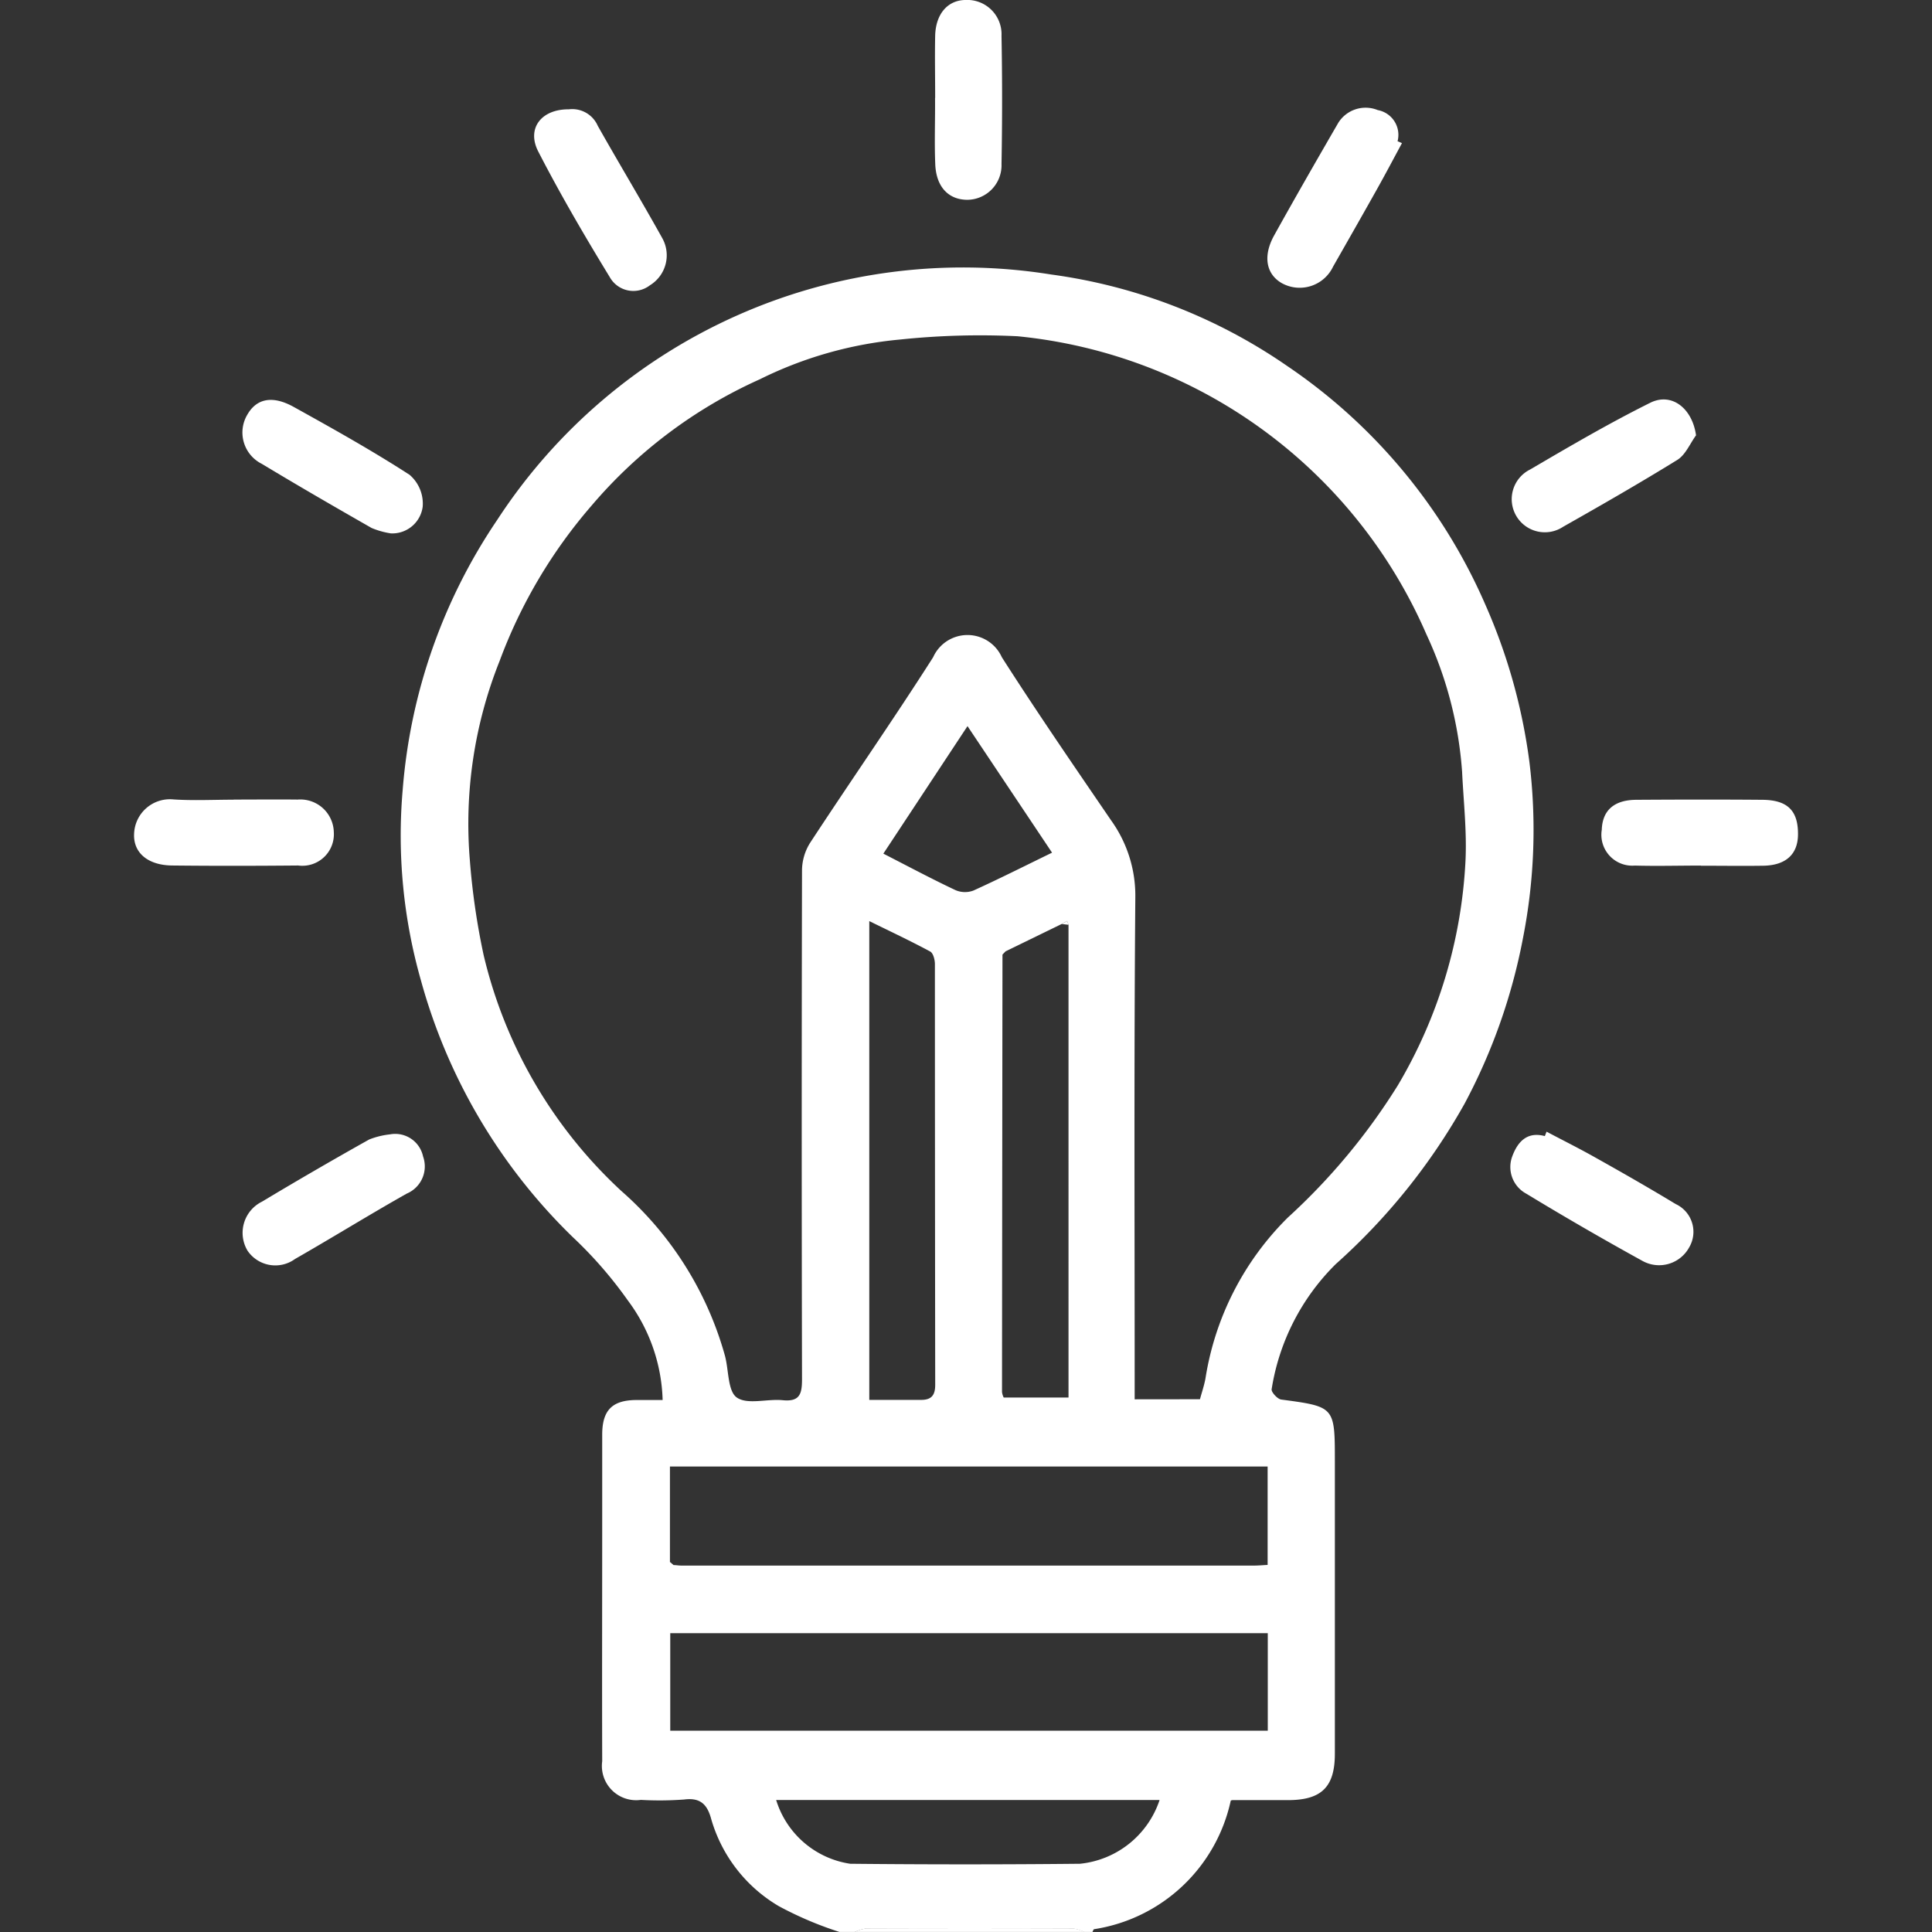
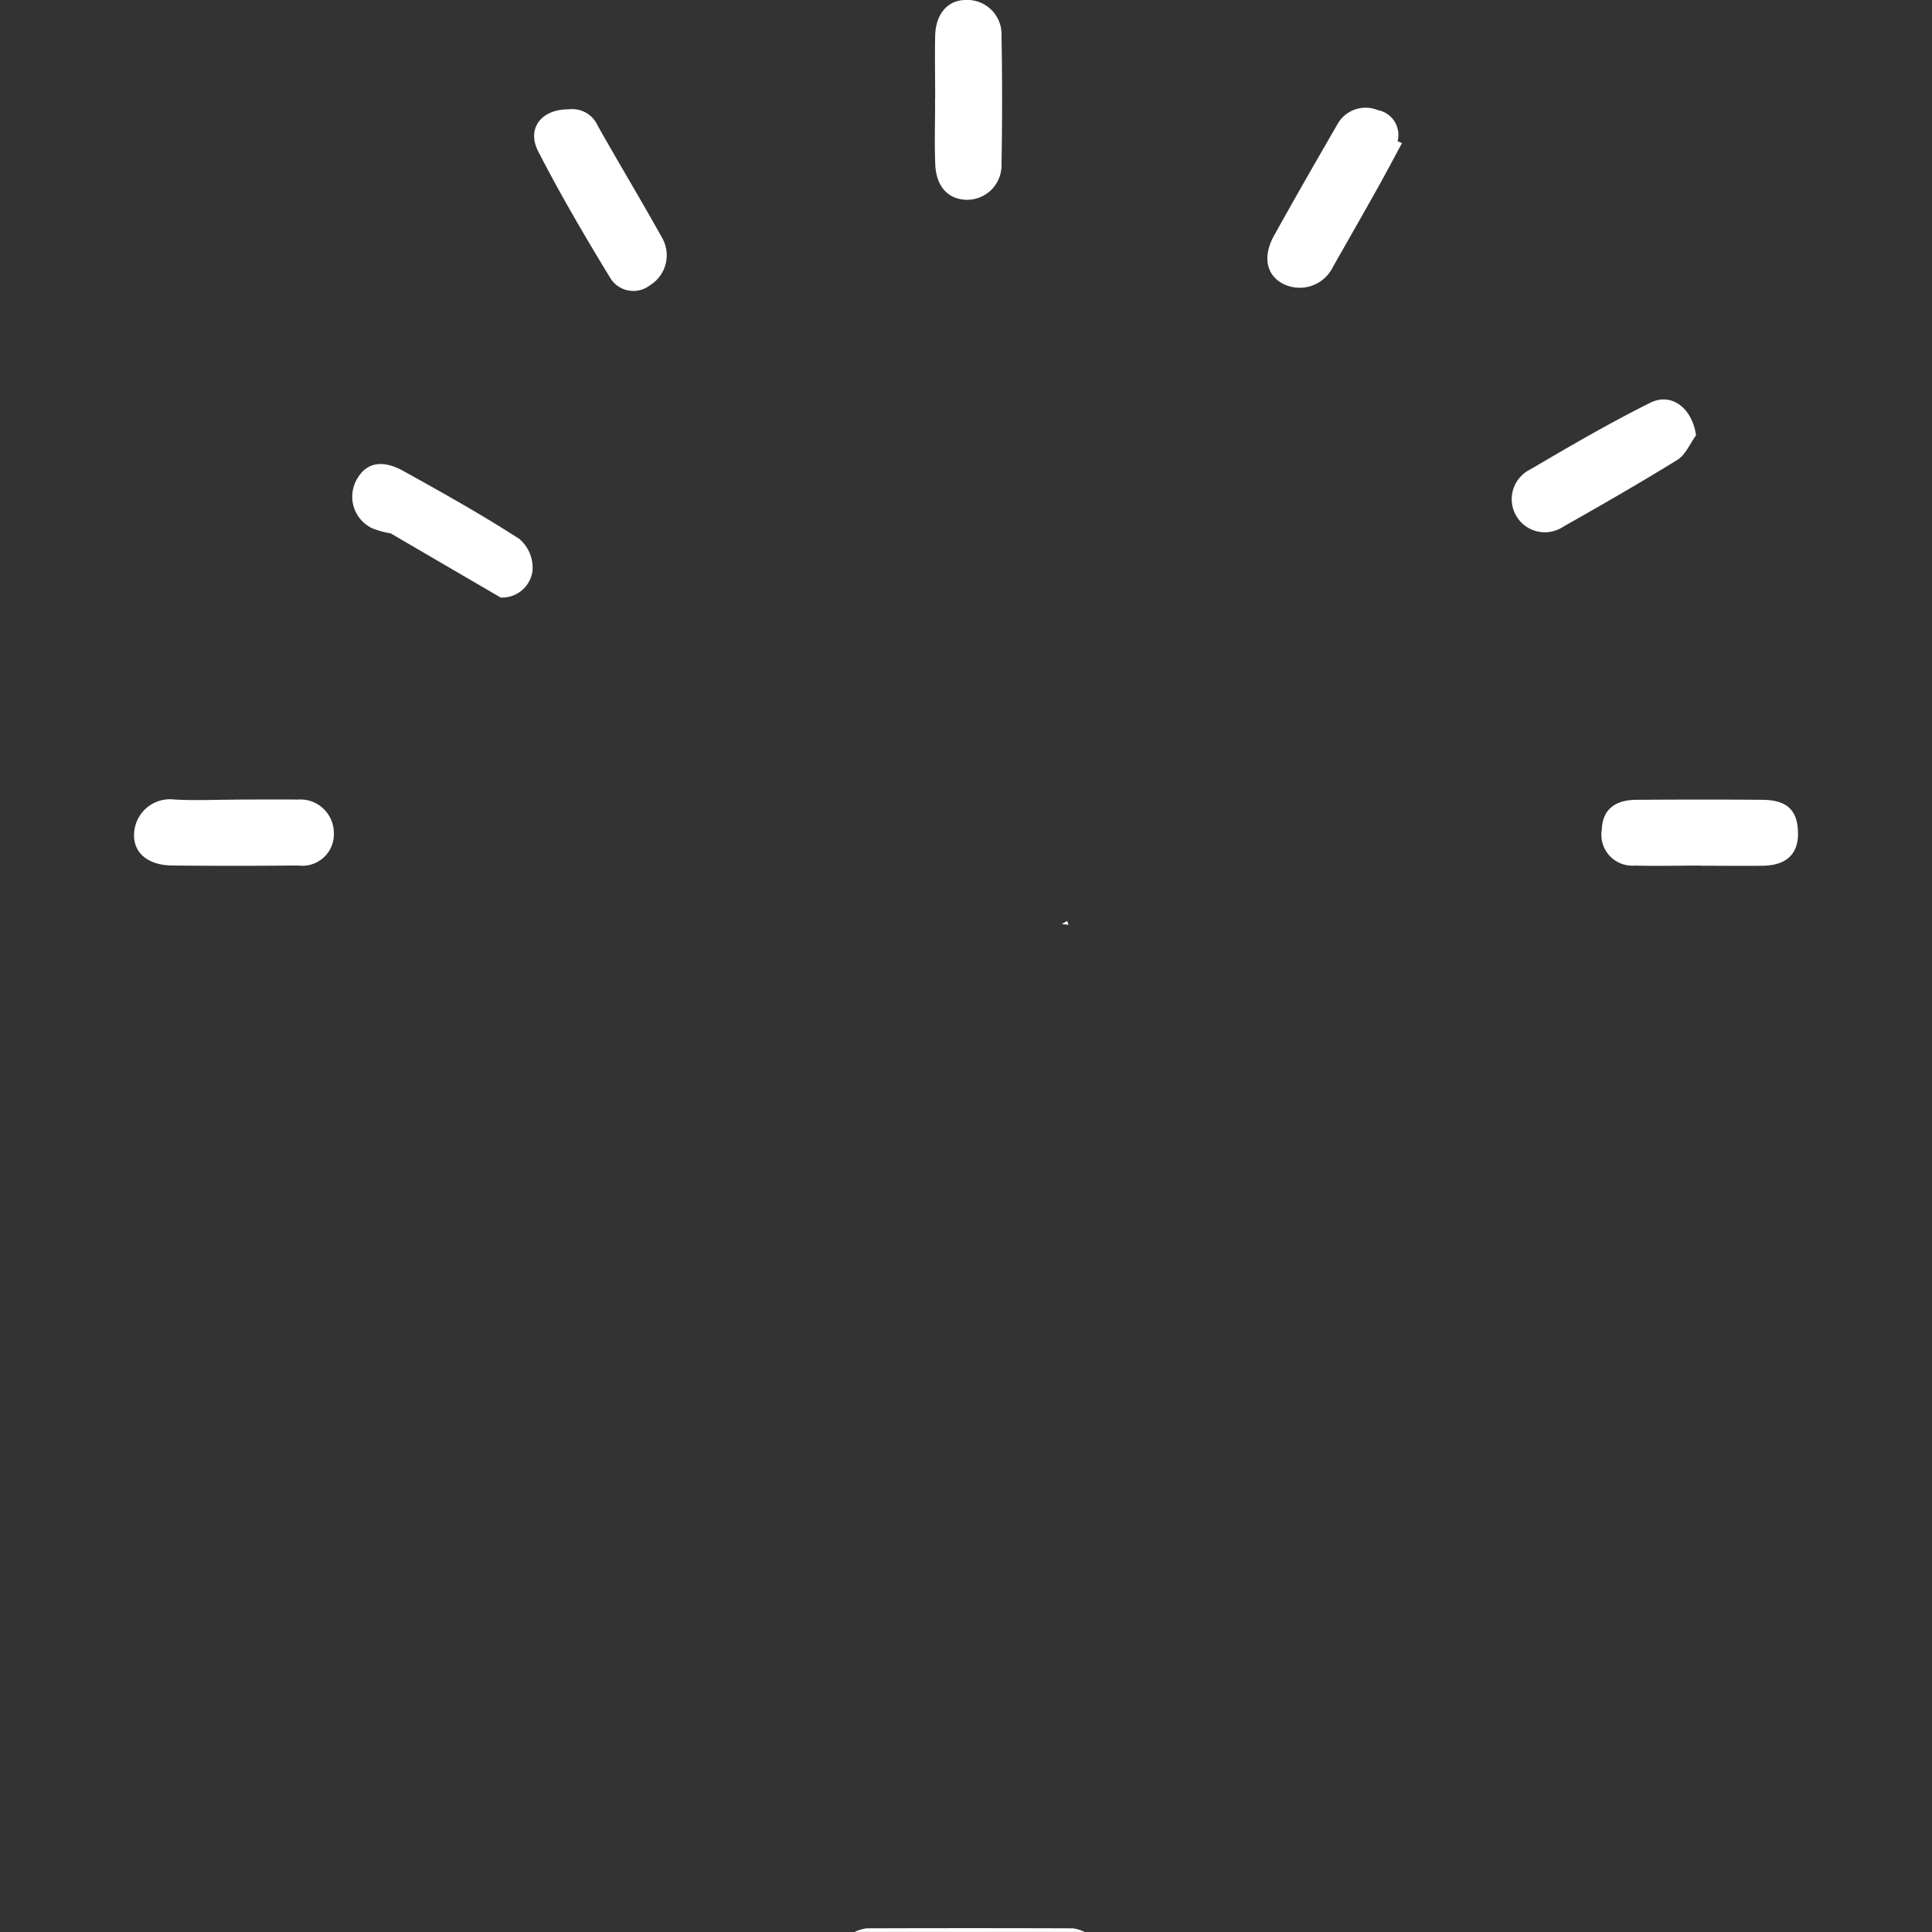
<svg xmlns="http://www.w3.org/2000/svg" width="50" height="50" viewBox="0 0 50 50">
  <rect x="0" y="0" width="50" height="50" fill="#333333" stroke="none" />
  <defs>
    <clipPath id="clip-path">
      <rect id="Rectangle_104" data-name="Rectangle 104" width="43.064" height="49.999" fill="#fff" />
    </clipPath>
  </defs>
  <g id="Group_708" data-name="Group 708" transform="translate(-407 -479)">
    <rect id="Rectangle_101" data-name="Rectangle 101" width="50" height="50" transform="translate(407 479)" fill="none" />
    <g id="Group_224" data-name="Group 224" transform="translate(410.469 479)">
      <g id="Group_223" data-name="Group 223" clip-path="url(#clip-path)">
-         <path id="Path_527" data-name="Path 527" d="M69.016,100.946a9.261,9.261,0,0,1-1.569-.667,3.852,3.852,0,0,1-1.75-2.252c-.1-.371-.271-.564-.7-.509a8.637,8.637,0,0,1-1.122.01.887.887,0,0,1-1-1c-.006-2.083,0-4.166,0-6.249,0-.732,0-1.465,0-2.2,0-.642.262-.9.9-.9.208,0,.416,0,.664,0a4.507,4.507,0,0,0-.9-2.576,10.777,10.777,0,0,0-1.423-1.637,14.683,14.683,0,0,1-3.931-6.642,13.685,13.685,0,0,1-.473-4.942,14.463,14.463,0,0,1,2.446-6.98A14.39,14.39,0,0,1,74.5,58.052a14.04,14.04,0,0,1,6.1,2.365,14.362,14.362,0,0,1,5.127,6.17,14.763,14.763,0,0,1,1.144,4.08,14.47,14.47,0,0,1-.164,4.545,15.045,15.045,0,0,1-1.515,4.3,16.094,16.094,0,0,1-3.33,4.147A5.825,5.825,0,0,0,80.2,86.9c-.014.073.15.254.247.267,1.388.186,1.389.182,1.389,1.6q0,3.783,0,7.567c0,.851-.338,1.192-1.185,1.2-.488,0-.976,0-1.465,0a.165.165,0,0,0-.044.012,4.284,4.284,0,0,1-3.535,3.328c-.019,0-.031.049-.047.076h-.2a1.106,1.106,0,0,0-.305-.094q-2.673-.008-5.345,0a1.118,1.118,0,0,0-.307.094Zm4.218-25.3q-.007,5.663-.012,11.326a.427.427,0,0,0,.044.143h1.677V74.881l-.035-.1-.142.079-1.452.708-.079.083m-8.514,15.8c.065,0,.13.013.194.013H79.751c.11,0,.219-.011.345-.017V88.9H64.628v2.471l.091.077m13.626-4.289c.048-.179.109-.355.142-.536a7.493,7.493,0,0,1,2.131-4.165,16.236,16.236,0,0,0,2.853-3.431,12.635,12.635,0,0,0,1.745-5.787c.039-.769-.05-1.546-.087-2.318a10.075,10.075,0,0,0-.924-3.559,12.91,12.91,0,0,0-10.583-7.714,19.877,19.877,0,0,0-3.048.086,10.261,10.261,0,0,0-3.62,1.028A12.354,12.354,0,0,0,62.6,64.032a13.068,13.068,0,0,0-2.38,4.021,11.362,11.362,0,0,0-.77,5.161,18.37,18.37,0,0,0,.356,2.449,12.1,12.1,0,0,0,3.566,6.108,8.8,8.8,0,0,1,2.68,4.264c.1.373.07.915.307,1.08.277.192.784.029,1.187.069.446.045.5-.167.5-.544q-.015-6.592,0-13.183a1.361,1.361,0,0,1,.211-.7c1.052-1.606,2.151-3.183,3.182-4.8a.975.975,0,0,1,1.779,0c.912,1.427,1.873,2.823,2.828,4.222a3.34,3.34,0,0,1,.626,2c-.035,4.134-.017,8.268-.017,12.4v.582ZM80.1,93.213H64.636v2.525H80.1ZM69.787,87.176c.474,0,.909,0,1.345,0,.274,0,.362-.133.361-.394q-.007-5.443-.008-10.887c0-.111-.044-.281-.122-.323-.507-.273-1.028-.518-1.576-.787Zm-2.41,10.355a2.373,2.373,0,0,0,1.916,1.65q2.973.03,5.946,0A2.427,2.427,0,0,0,77.3,97.531Zm7.138-24.52-2.186-3.272-2.178,3.3c.673.345,1.263.66,1.868.945a.622.622,0,0,0,.464.01c.661-.3,1.309-.627,2.032-.979" transform="translate(-50.759 -50.947)" fill="#fff" />
        <path id="Path_528" data-name="Path 528" d="M155.915,417.326a1.12,1.12,0,0,1,.307-.094q2.672-.009,5.345,0a1.1,1.1,0,0,1,.305.094h-5.958" transform="translate(-137.267 -367.327)" fill="#fff" />
        <path id="Path_529" data-name="Path 529" d="M173.307,2.533c0-.537-.011-1.074,0-1.611.015-.562.324-.914.776-.922a.887.887,0,0,1,.941.926q.03,1.659,0,3.32a.893.893,0,0,1-.894.925c-.484-.007-.8-.339-.821-.93-.023-.569,0-1.139-.005-1.708" transform="translate(-152.574 0)" fill="#fff" />
        <path id="Path_530" data-name="Path 530" d="M302.749,87.375c-.157.215-.27.5-.48.634-.971.6-1.964,1.17-2.959,1.733a.857.857,0,1,1-.856-1.481c1.024-.6,2.049-1.2,3.109-1.727.558-.278,1.089.147,1.185.84" transform="translate(-262.324 -76.11)" fill="#fff" />
        <path id="Path_531" data-name="Path 531" d="M87.471,23.6a.72.72,0,0,1,.747.427c.551.976,1.129,1.936,1.674,2.915a.91.91,0,0,1-.324,1.212.7.7,0,0,1-1.041-.214c-.649-1.063-1.279-2.14-1.848-3.246-.31-.6.079-1.1.793-1.094" transform="translate(-76.217 -20.771)" fill="#fff" />
-         <path id="Path_532" data-name="Path 532" d="M27.273,89.982a2.1,2.1,0,0,1-.493-.139c-.953-.544-1.9-1.092-2.842-1.66a.906.906,0,0,1-.374-1.273c.238-.415.646-.507,1.2-.2,1.013.562,2.026,1.128,3,1.758a.983.983,0,0,1,.338.827.794.794,0,0,1-.824.688" transform="translate(-20.632 -76.179)" fill="#fff" />
-         <path id="Path_533" data-name="Path 533" d="M27.272,245.395a.737.737,0,0,1,.854.572.763.763,0,0,1-.42.96c-.973.549-1.923,1.138-2.893,1.693a.868.868,0,0,1-1.231-.216.9.9,0,0,1,.375-1.267q1.375-.825,2.774-1.609a2.07,2.07,0,0,1,.542-.133" transform="translate(-20.646 -216.038)" fill="#fff" />
-         <path id="Path_534" data-name="Path 534" d="M298.752,244.892c.422.223.85.436,1.266.671.7.392,1.391.787,2.072,1.2a.792.792,0,0,1,.349,1.125.886.886,0,0,1-1.2.351q-1.524-.839-3.013-1.743a.784.784,0,0,1-.365-.963c.129-.352.366-.658.844-.528l.045-.116" transform="translate(-262.194 -215.603)" fill="#fff" />
+         <path id="Path_532" data-name="Path 532" d="M27.273,89.982a2.1,2.1,0,0,1-.493-.139a.906.906,0,0,1-.374-1.273c.238-.415.646-.507,1.2-.2,1.013.562,2.026,1.128,3,1.758a.983.983,0,0,1,.338.827.794.794,0,0,1-.824.688" transform="translate(-20.632 -76.179)" fill="#fff" />
        <path id="Path_535" data-name="Path 535" d="M248.726,24.309c-.213.394-.422.791-.641,1.182-.377.673-.76,1.344-1.142,2.014a.956.956,0,0,1-1.334.424c-.4-.234-.486-.7-.191-1.232.543-.977,1.1-1.947,1.66-2.914a.834.834,0,0,1,1.021-.329.652.652,0,0,1,.513.806l.113.049" transform="translate(-215.912 -20.605)" fill="#fff" />
        <path id="Path_536" data-name="Path 536" d="M2.578,172.943c.552,0,1.1-.006,1.656,0a.866.866,0,0,1,.936.842.816.816,0,0,1-.923.864c-1.088.01-2.176.012-3.264,0-.616-.007-1-.321-.982-.81a.928.928,0,0,1,1.019-.9c.518.034,1.039.007,1.559.007" transform="translate(0 -152.25)" fill="#fff" />
        <path id="Path_537" data-name="Path 537" d="M320.164,174.692c-.57,0-1.14.016-1.709,0a.8.8,0,0,1-.855-.927c.016-.5.318-.771.89-.775,1.09-.007,2.181-.009,3.271,0,.648.006.92.283.917.889,0,.52-.314.808-.9.817-.537.008-1.074,0-1.611,0Z" transform="translate(-279.615 -152.291)" fill="#fff" />
        <path id="Path_538" data-name="Path 538" d="M200.9,199.38l-.177-.021.142-.079.035.1" transform="translate(-176.715 -175.446)" fill="#fff" />
        <path id="Path_539" data-name="Path 539" d="M188,205.857l-.079.083.079-.083" transform="translate(-165.441 -181.236)" fill="#fff" />
        <path id="Path_540" data-name="Path 540" d="M115.966,338.017l.091.077-.091-.077" transform="translate(-102.096 -297.59)" fill="#fff" />
      </g>
    </g>
  </g>
</svg>